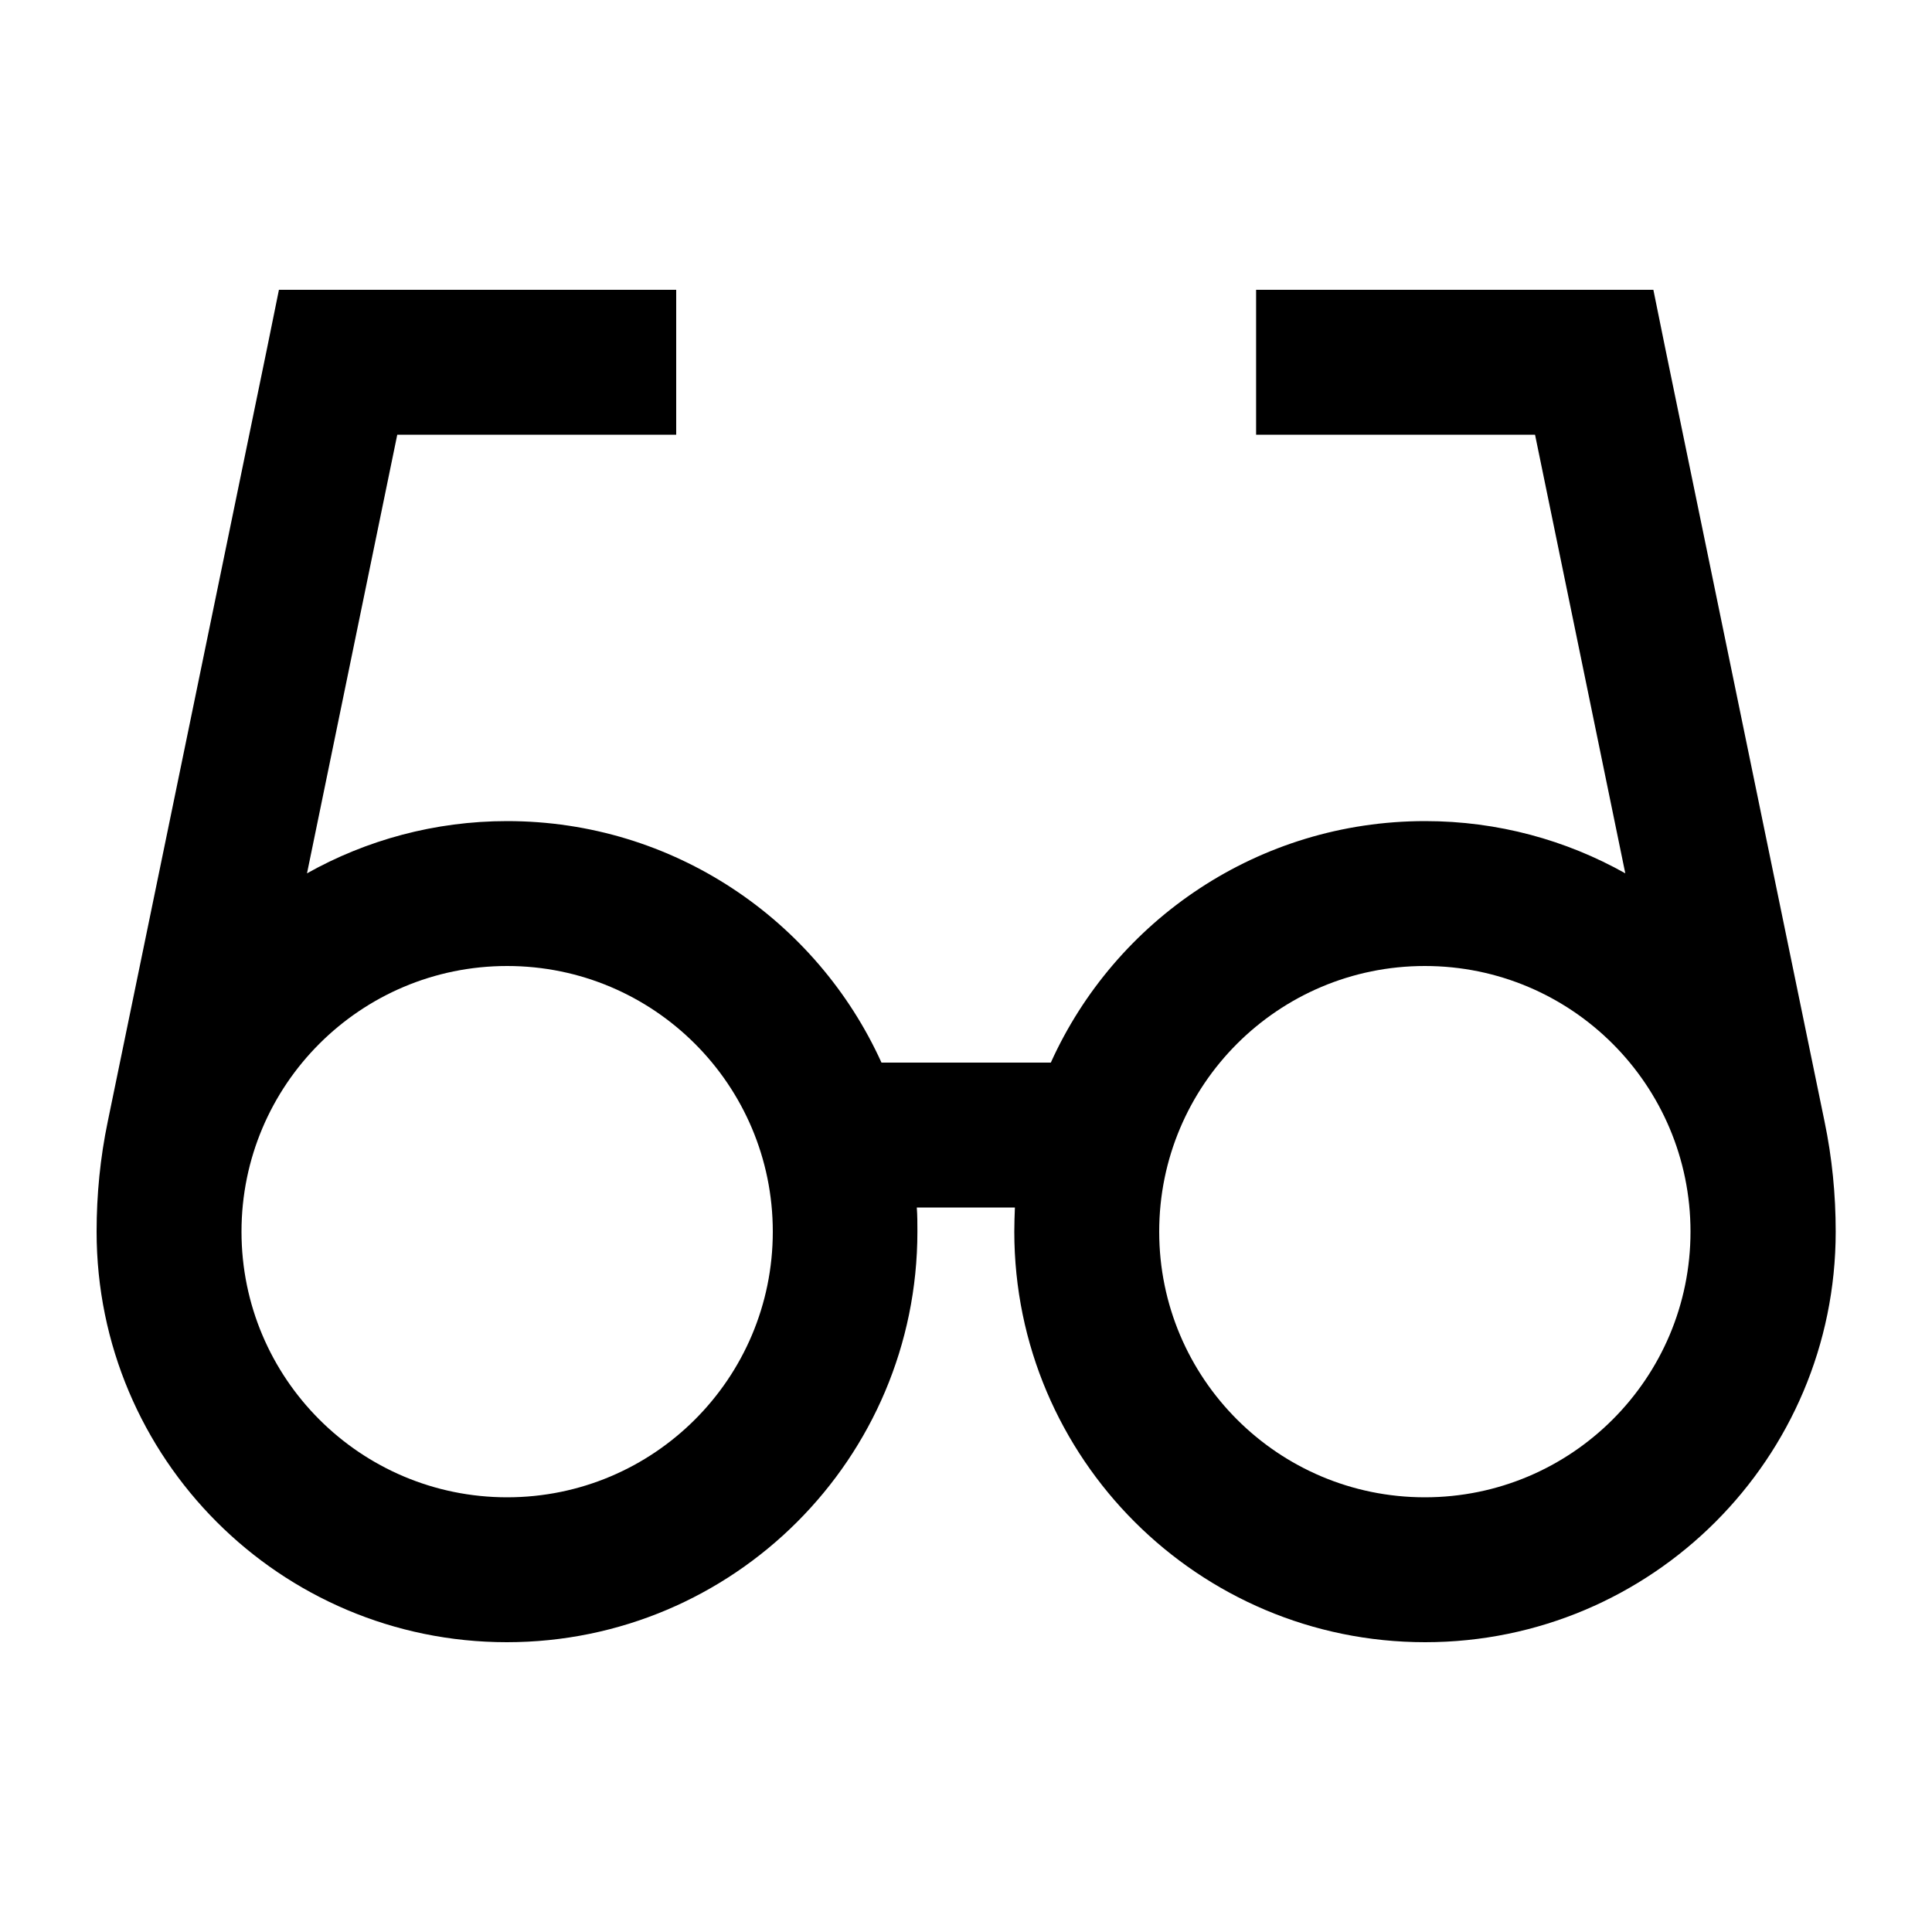
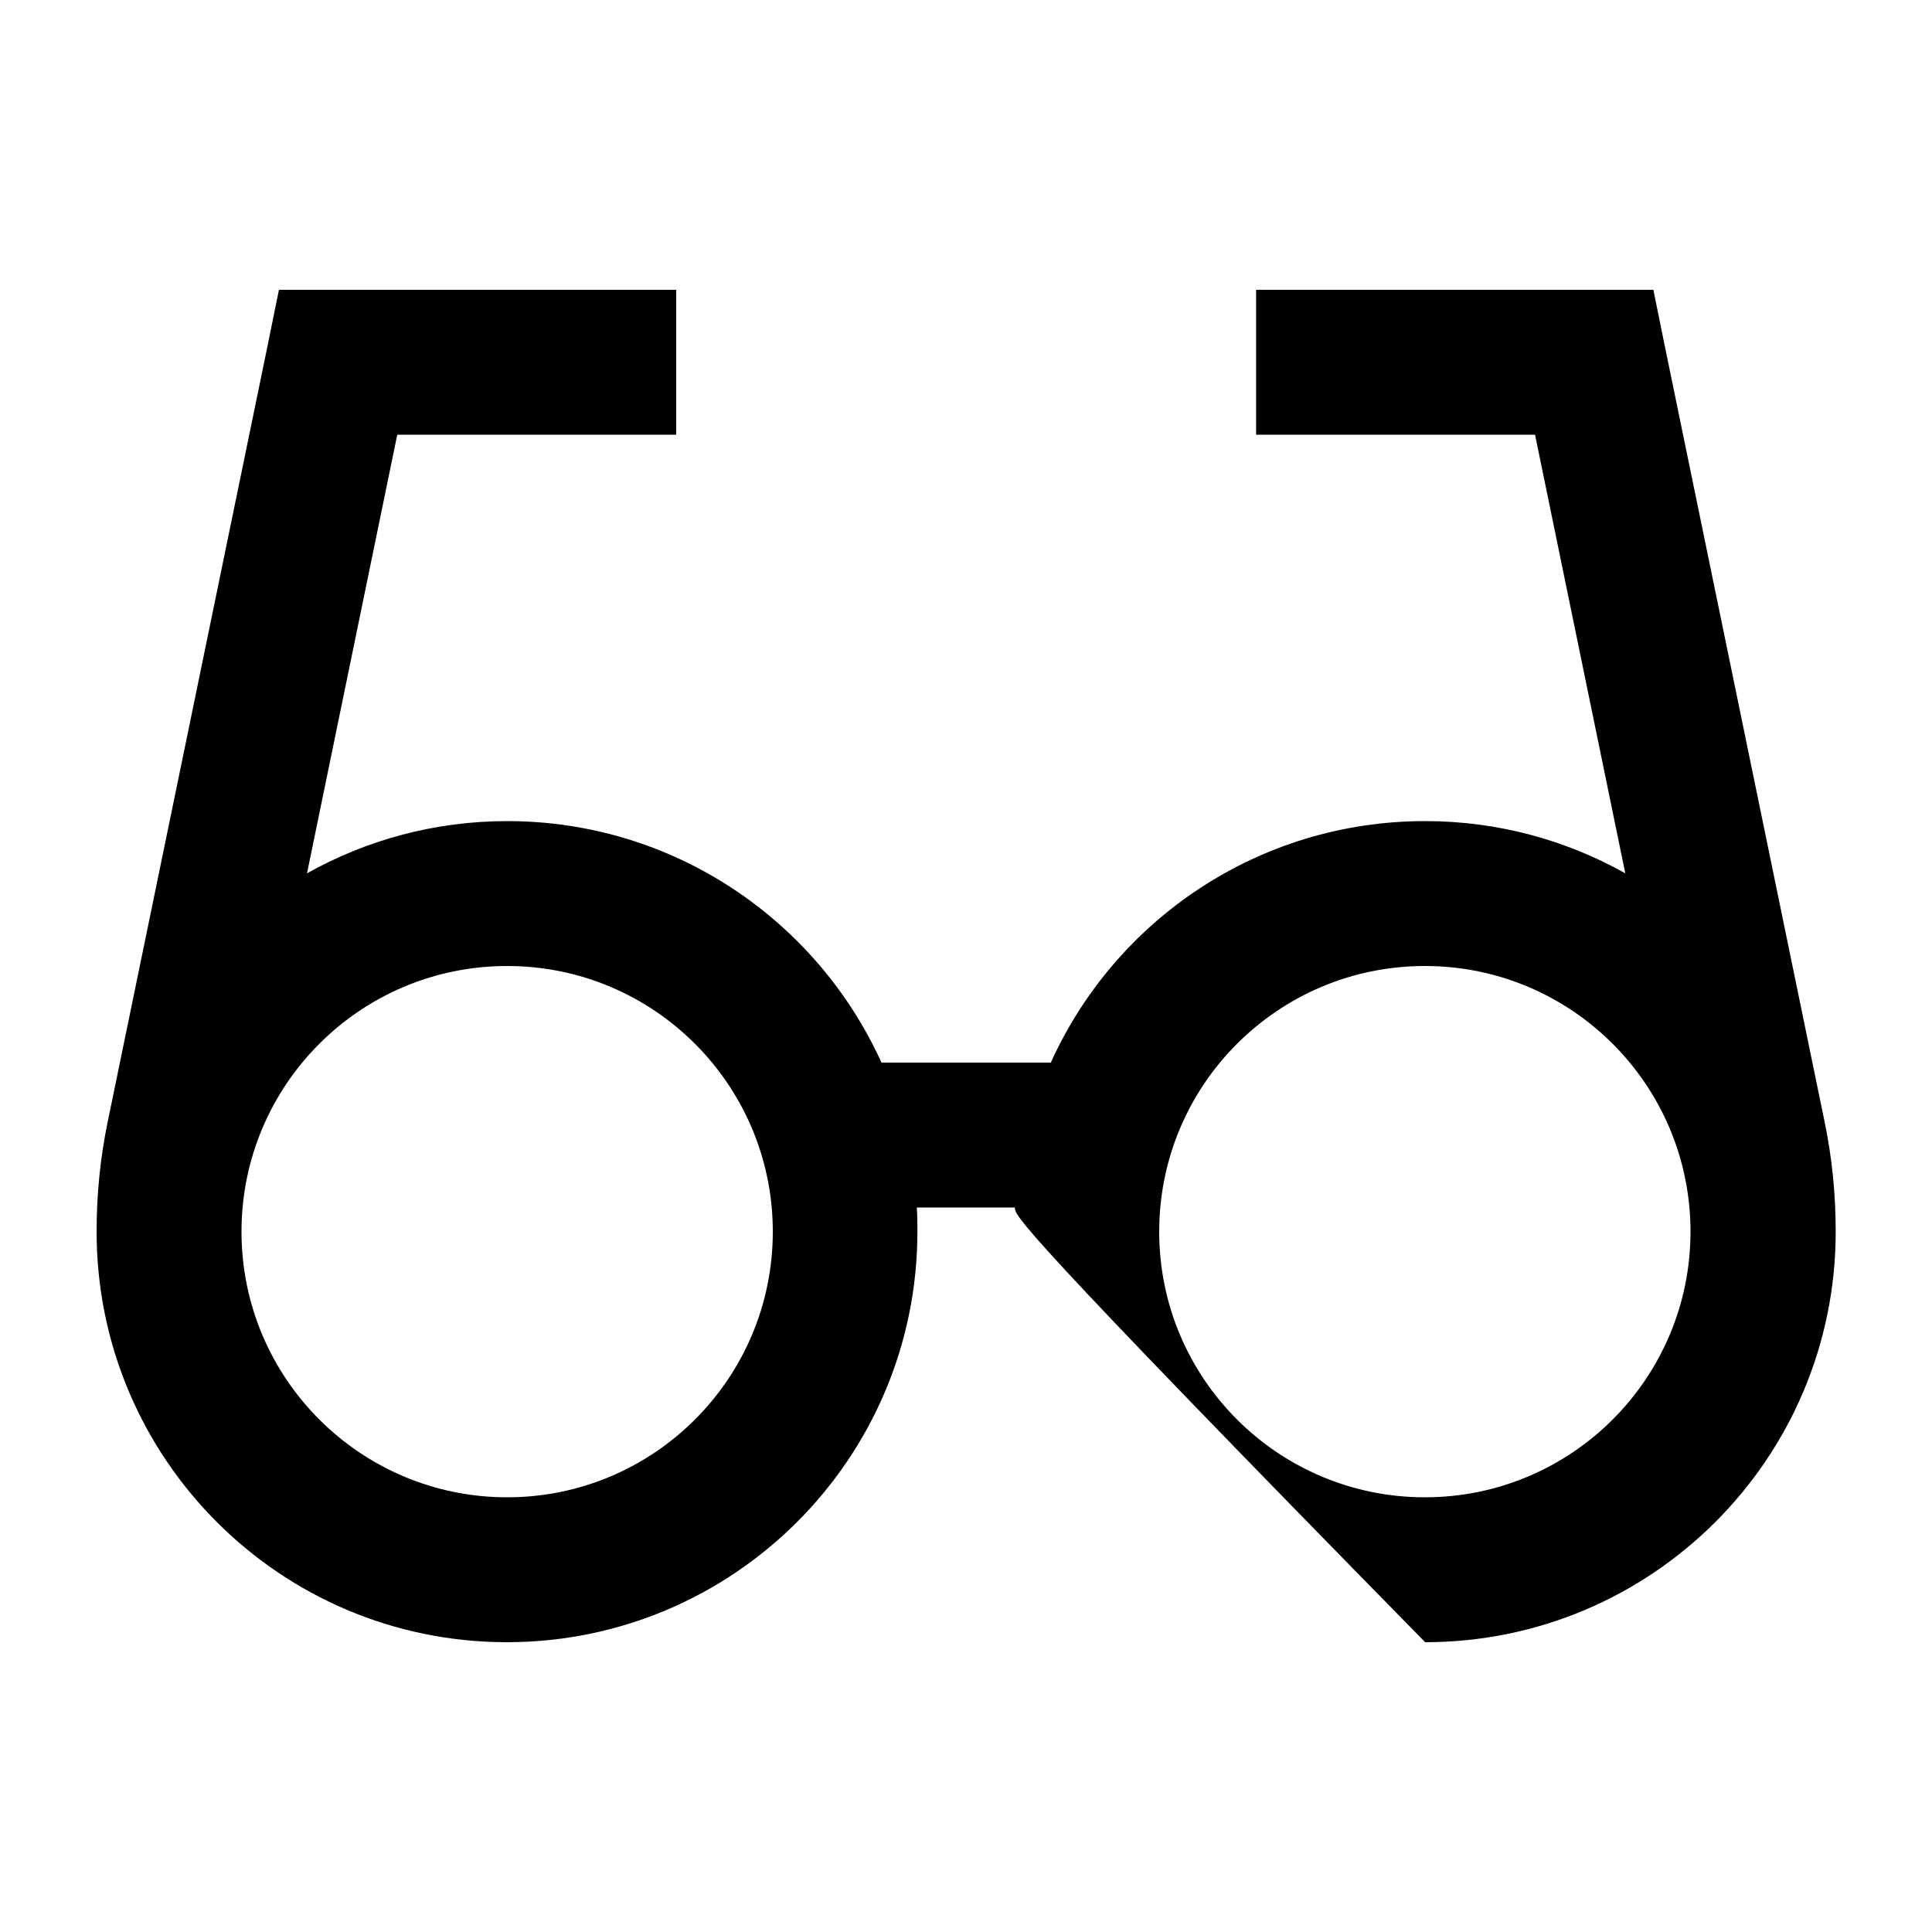
<svg xmlns="http://www.w3.org/2000/svg" viewBox="0 0 640 640">
-   <path fill="currentColor" d="M92.4 96L224 96L224 144L131.6 144L101.7 289.3C121.3 278.3 144 272 168 272C223.1 272 270.6 304.8 292 352L348.1 352C369.4 304.8 416.9 272 472.1 272C496.2 272 518.8 278.3 538.4 289.3L508.5 144L416.1 144L416.1 96L547.7 96L551.6 115.2L604.4 371.5C606.9 383.5 608.1 395.7 608.1 408C608.1 483.1 547.2 544 472.1 544C397 544 336 483.1 336 408C336 405.3 336.1 402.6 336.2 400L303.7 400C303.9 402.6 303.9 405.3 303.9 408C303.9 483.1 243 544 167.9 544C92.8 544 32 483.1 32 408C32 395.7 33.2 383.5 35.7 371.5L88.5 115.2L92.4 96zM80 408C80 456.6 119.4 496 168 496C216.6 496 256 456.6 256 408C256 359.4 216.6 320 168 320C119.4 320 80 359.4 80 408zM472 496C520.6 496 560 456.6 560 408C560 359.4 520.6 320 472 320C423.4 320 384 359.4 384 408C384 456.6 423.4 496 472 496z" />
+   <path fill="currentColor" d="M92.4 96L224 96L224 144L131.6 144L101.7 289.3C121.3 278.3 144 272 168 272C223.1 272 270.6 304.8 292 352L348.1 352C369.4 304.8 416.9 272 472.1 272C496.2 272 518.8 278.3 538.4 289.3L508.5 144L416.1 144L416.1 96L547.7 96L551.6 115.2L604.4 371.5C606.9 383.5 608.1 395.7 608.1 408C608.1 483.1 547.2 544 472.1 544C336 405.3 336.1 402.6 336.2 400L303.7 400C303.9 402.6 303.9 405.3 303.9 408C303.9 483.1 243 544 167.9 544C92.8 544 32 483.1 32 408C32 395.7 33.2 383.5 35.7 371.5L88.5 115.2L92.4 96zM80 408C80 456.6 119.4 496 168 496C216.6 496 256 456.6 256 408C256 359.4 216.6 320 168 320C119.4 320 80 359.4 80 408zM472 496C520.6 496 560 456.6 560 408C560 359.4 520.6 320 472 320C423.4 320 384 359.4 384 408C384 456.6 423.4 496 472 496z" />
</svg>